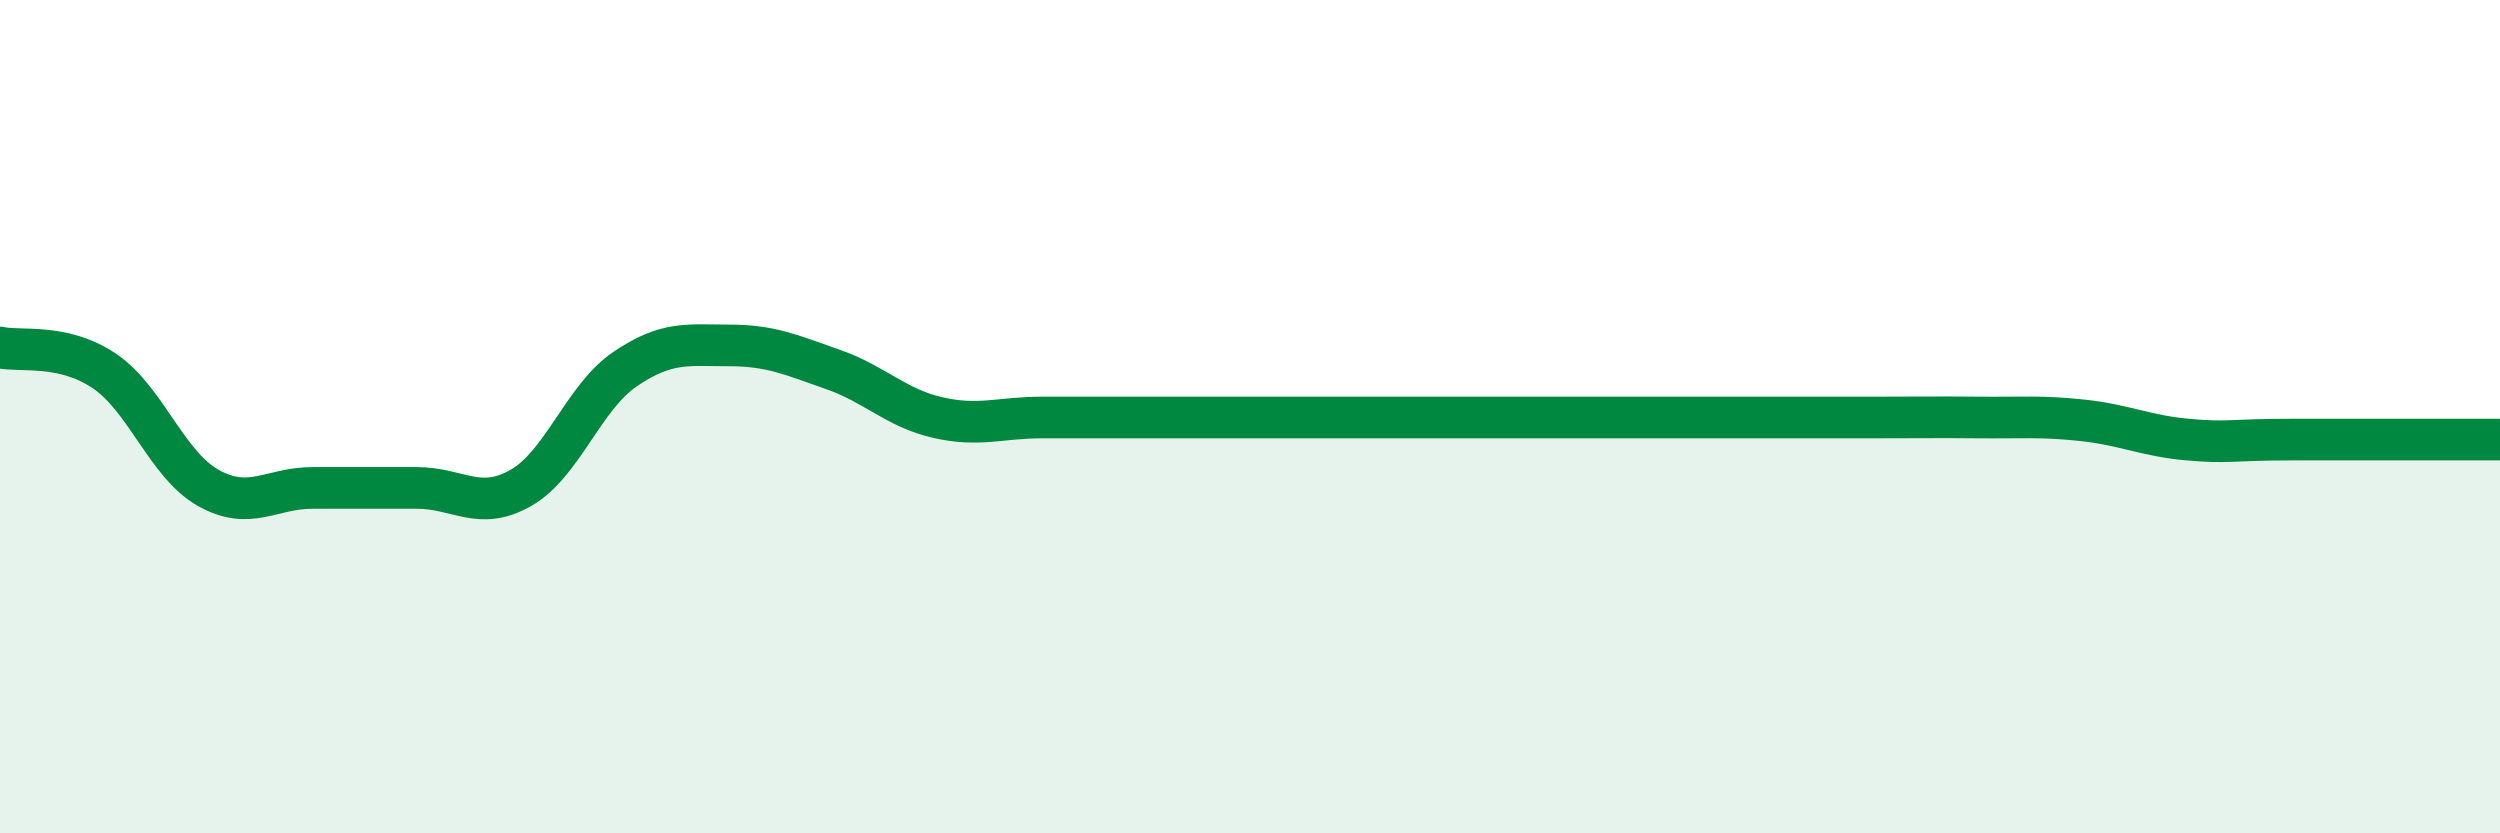
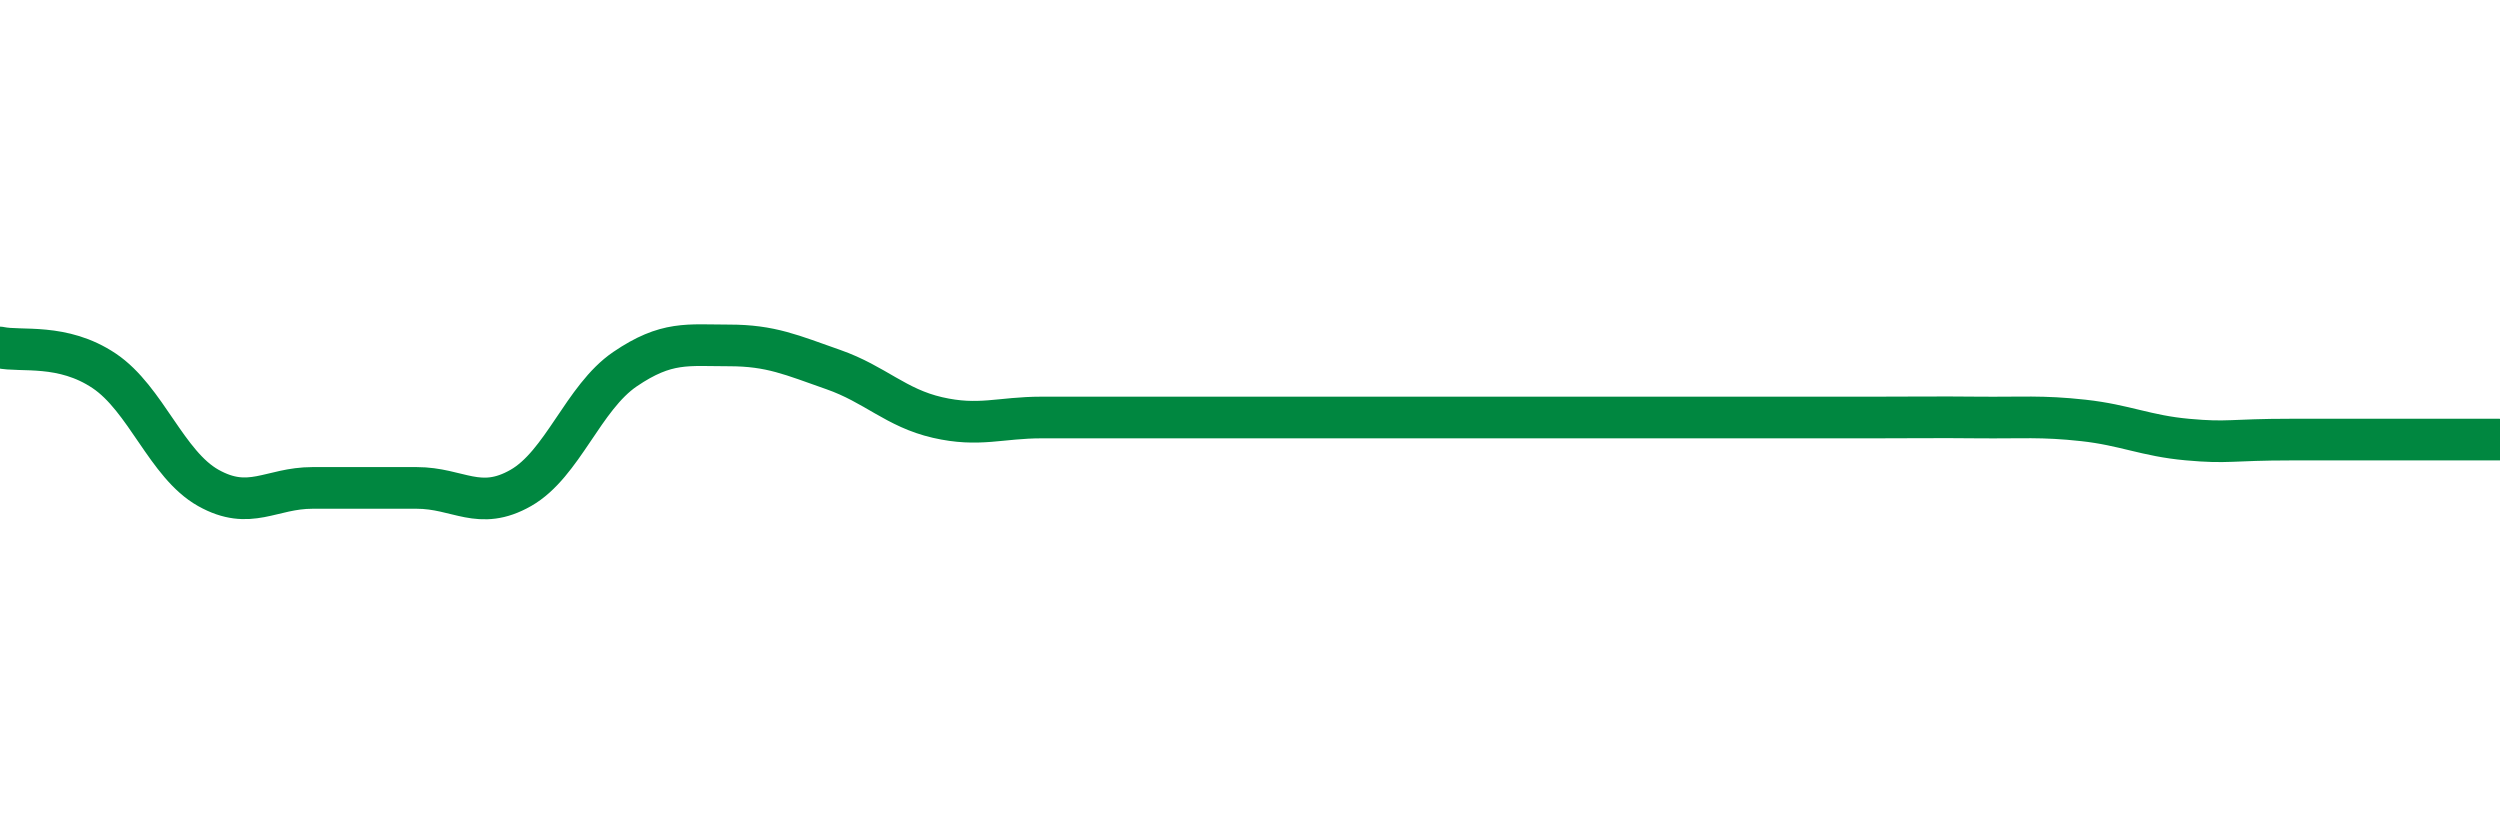
<svg xmlns="http://www.w3.org/2000/svg" width="60" height="20" viewBox="0 0 60 20">
-   <path d="M 0,8.34 C 0.5,8.45 1.5,8.23 2.5,8.9 C 3.5,9.57 4,11.15 5,11.71 C 6,12.27 6.5,11.71 7.5,11.71 C 8.5,11.71 9,11.71 10,11.71 C 11,11.71 11.5,12.28 12.5,11.71 C 13.5,11.14 14,9.54 15,8.86 C 16,8.18 16.5,8.29 17.5,8.29 C 18.5,8.29 19,8.52 20,8.87 C 21,9.22 21.5,9.79 22.5,10.02 C 23.5,10.25 24,10.02 25,10.02 C 26,10.02 26.5,10.02 27.5,10.02 C 28.5,10.02 29,10.02 30,10.02 C 31,10.02 31.5,10.02 32.5,10.02 C 33.5,10.02 34,10.02 35,10.02 C 36,10.02 36.5,10.02 37.5,10.02 C 38.5,10.02 39,10.02 40,10.02 C 41,10.02 41.5,10.02 42.5,10.02 C 43.5,10.02 44,10.02 45,10.02 C 46,10.02 46.5,10.01 47.5,10.02 C 48.5,10.03 49,9.98 50,10.09 C 51,10.2 51.5,10.46 52.5,10.55 C 53.5,10.64 53.5,10.55 55,10.55 C 56.5,10.55 59,10.55 60,10.55L60 20L0 20Z" fill="#008740" opacity="0.1" stroke-linecap="round" stroke-linejoin="round" />
  <path d="M 0,8.34 C 0.5,8.45 1.5,8.23 2.5,8.9 C 3.5,9.57 4,11.15 5,11.71 C 6,12.27 6.5,11.71 7.5,11.71 C 8.5,11.71 9,11.71 10,11.71 C 11,11.71 11.5,12.28 12.5,11.71 C 13.5,11.14 14,9.54 15,8.86 C 16,8.18 16.5,8.29 17.5,8.29 C 18.5,8.29 19,8.52 20,8.87 C 21,9.22 21.5,9.79 22.5,10.02 C 23.5,10.25 24,10.02 25,10.02 C 26,10.02 26.5,10.02 27.5,10.02 C 28.5,10.02 29,10.02 30,10.02 C 31,10.02 31.5,10.02 32.5,10.02 C 33.5,10.02 34,10.02 35,10.02 C 36,10.02 36.5,10.02 37.5,10.02 C 38.5,10.02 39,10.02 40,10.02 C 41,10.02 41.5,10.02 42.5,10.02 C 43.5,10.02 44,10.02 45,10.02 C 46,10.02 46.5,10.01 47.5,10.02 C 48.5,10.03 49,9.98 50,10.09 C 51,10.2 51.5,10.46 52.5,10.55 C 53.5,10.64 53.5,10.55 55,10.55 C 56.5,10.55 59,10.55 60,10.55" stroke="#008740" stroke-width="1" fill="none" stroke-linecap="round" stroke-linejoin="round" />
</svg>